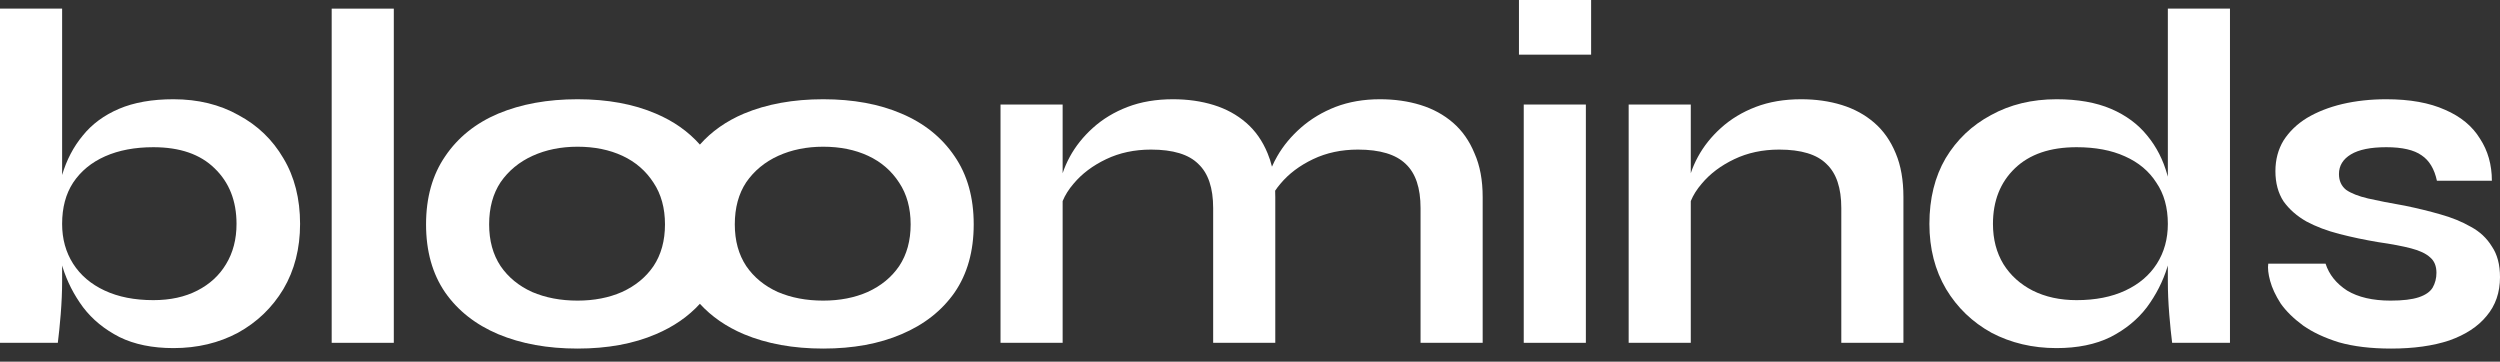
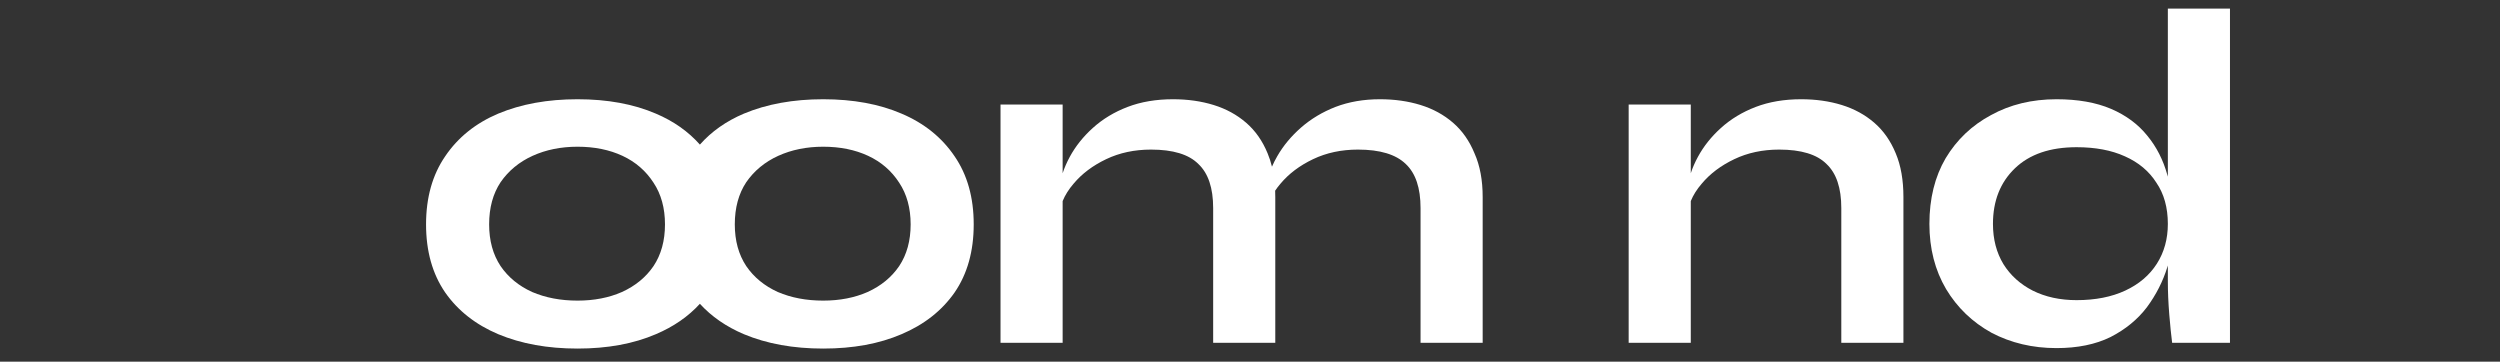
<svg xmlns="http://www.w3.org/2000/svg" width="159" height="23" viewBox="0 0 159 23" fill="none">
  <rect x="0" y="0" width="159" height="23" fill="#333333" stroke="none" />
-   <path d="M101.195 0V3.476H96.606V0H101.195Z" fill="white" />
-   <path d="M96.91 6.648H100.861V21.803H96.91V6.648Z" fill="white" />
  <path fill-rule="evenodd" clip-rule="evenodd" d="M130.794 22.139C129.274 22.139 127.896 21.813 126.66 21.163C125.445 20.492 124.482 19.567 123.773 18.388C123.064 17.188 122.71 15.806 122.71 14.241C122.71 12.635 123.054 11.242 123.743 10.063C124.452 8.884 125.414 7.969 126.63 7.319C127.846 6.648 129.234 6.312 130.794 6.312C132.151 6.312 133.306 6.516 134.258 6.922C135.21 7.329 135.98 7.898 136.568 8.63C137.155 9.341 137.581 10.175 137.844 11.13C137.855 11.165 137.865 11.2 137.875 11.235V0.549H141.826V21.803H138.148C138.087 21.335 138.027 20.736 137.966 20.004C137.905 19.252 137.875 18.55 137.875 17.9V16.883C137.865 16.917 137.855 16.951 137.844 16.985C137.561 17.9 137.125 18.754 136.538 19.547C135.95 20.319 135.18 20.949 134.228 21.437C133.276 21.905 132.131 22.139 130.794 22.139ZM137.176 16.772C137.642 16.04 137.875 15.196 137.875 14.241C137.875 13.204 137.632 12.33 137.145 11.618C136.679 10.886 136.011 10.327 135.14 9.941C134.289 9.555 133.265 9.362 132.07 9.362C130.388 9.362 129.082 9.809 128.15 10.703C127.218 11.598 126.752 12.777 126.752 14.241C126.752 15.216 126.975 16.07 127.42 16.802C127.866 17.514 128.484 18.073 129.274 18.479C130.085 18.886 131.017 19.089 132.07 19.089C133.265 19.089 134.299 18.886 135.17 18.479C136.041 18.073 136.71 17.503 137.176 16.772Z" fill="white" />
-   <path d="M144.26 16.771H147.907C148.13 17.463 148.586 18.032 149.275 18.479C149.984 18.906 150.906 19.119 152.04 19.119C152.81 19.119 153.408 19.048 153.834 18.906C154.259 18.764 154.553 18.561 154.715 18.296C154.877 18.012 154.958 17.697 154.958 17.351C154.958 16.924 154.826 16.599 154.563 16.375C154.3 16.131 153.894 15.938 153.347 15.796C152.8 15.653 152.101 15.521 151.25 15.399C150.399 15.257 149.579 15.084 148.789 14.881C147.999 14.678 147.3 14.413 146.692 14.088C146.084 13.742 145.598 13.316 145.233 12.807C144.889 12.279 144.716 11.638 144.716 10.886C144.716 10.154 144.889 9.504 145.233 8.935C145.598 8.365 146.094 7.888 146.722 7.501C147.37 7.115 148.12 6.82 148.971 6.617C149.842 6.414 150.774 6.312 151.767 6.312C153.266 6.312 154.512 6.536 155.505 6.983C156.498 7.41 157.237 8.02 157.724 8.813C158.23 9.585 158.483 10.48 158.483 11.496H154.988C154.826 10.744 154.502 10.205 154.016 9.88C153.53 9.534 152.78 9.362 151.767 9.362C150.774 9.362 150.025 9.514 149.518 9.819C149.012 10.124 148.758 10.541 148.758 11.069C148.758 11.496 148.91 11.832 149.214 12.075C149.538 12.299 150.004 12.482 150.612 12.624C151.24 12.767 152.02 12.919 152.952 13.082C153.742 13.244 154.492 13.427 155.201 13.631C155.931 13.834 156.579 14.098 157.146 14.424C157.713 14.728 158.159 15.145 158.483 15.674C158.828 16.182 159 16.832 159 17.625C159 18.601 158.716 19.424 158.149 20.095C157.602 20.766 156.812 21.285 155.779 21.651C154.745 21.996 153.509 22.169 152.071 22.169C150.794 22.169 149.69 22.037 148.758 21.772C147.847 21.488 147.087 21.132 146.479 20.705C145.871 20.258 145.395 19.79 145.051 19.302C144.726 18.794 144.504 18.317 144.382 17.869C144.26 17.422 144.22 17.056 144.26 16.771Z" fill="white" />
  <path d="M107.534 6.648H103.583V21.803H107.534V12.789C107.689 12.408 107.922 12.038 108.233 11.679C108.759 11.049 109.448 10.53 110.299 10.124C111.15 9.717 112.102 9.514 113.156 9.514C114.554 9.514 115.557 9.819 116.165 10.429C116.793 11.018 117.107 11.954 117.107 13.234V21.803H121.058V12.533C121.058 11.455 120.896 10.53 120.571 9.758C120.247 8.965 119.791 8.315 119.204 7.806C118.616 7.298 117.927 6.922 117.137 6.678C116.347 6.434 115.486 6.312 114.554 6.312C113.48 6.312 112.518 6.475 111.667 6.8C110.816 7.125 110.076 7.573 109.448 8.142C108.84 8.691 108.354 9.301 107.99 9.971C107.803 10.314 107.651 10.662 107.534 11.016V6.648Z" fill="white" />
  <path d="M67.584 6.648H63.633V21.803H67.584V12.789C67.74 12.408 67.973 12.038 68.283 11.679C68.81 11.049 69.499 10.53 70.35 10.124C71.201 9.717 72.153 9.514 73.206 9.514C74.604 9.514 75.607 9.819 76.215 10.429C76.843 11.018 77.157 11.954 77.157 13.234V21.803H81.108V12.533C81.108 12.396 81.105 12.261 81.1 12.128C81.2 11.977 81.314 11.827 81.442 11.679C81.969 11.049 82.658 10.53 83.509 10.124C84.36 9.717 85.312 9.514 86.366 9.514C87.764 9.514 88.777 9.819 89.405 10.429C90.033 11.018 90.347 11.954 90.347 13.234V21.803H94.298V12.533C94.298 11.455 94.125 10.53 93.781 9.758C93.457 8.965 93.001 8.315 92.413 7.806C91.826 7.298 91.137 6.922 90.347 6.678C89.557 6.434 88.696 6.312 87.764 6.312C86.73 6.312 85.788 6.475 84.937 6.8C84.106 7.125 83.377 7.562 82.749 8.111C82.121 8.66 81.615 9.27 81.23 9.941C81.103 10.161 80.992 10.381 80.897 10.601C80.824 10.302 80.732 10.021 80.622 9.758C80.298 8.965 79.842 8.315 79.254 7.806C78.667 7.298 77.978 6.922 77.188 6.678C76.397 6.434 75.536 6.312 74.604 6.312C73.531 6.312 72.568 6.475 71.717 6.8C70.866 7.125 70.127 7.573 69.499 8.142C68.891 8.691 68.405 9.301 68.04 9.971C67.854 10.314 67.702 10.662 67.584 11.016V6.648Z" fill="white" />
  <path fill-rule="evenodd" clip-rule="evenodd" d="M52.355 22.169C50.451 22.169 48.769 21.864 47.31 21.254C46.186 20.777 45.253 20.133 44.513 19.321C43.772 20.133 42.84 20.777 41.715 21.254C40.297 21.864 38.636 22.169 36.731 22.169C34.827 22.169 33.145 21.864 31.686 21.254C30.248 20.644 29.123 19.76 28.313 18.601C27.503 17.422 27.097 15.979 27.097 14.271C27.097 12.563 27.503 11.12 28.313 9.941C29.123 8.742 30.248 7.837 31.686 7.227C33.145 6.617 34.827 6.312 36.731 6.312C38.636 6.312 40.297 6.617 41.715 7.227C42.84 7.704 43.772 8.36 44.513 9.197C45.253 8.36 46.186 7.704 47.31 7.227C48.769 6.617 50.451 6.312 52.355 6.312C54.26 6.312 55.921 6.617 57.339 7.227C58.778 7.837 59.902 8.742 60.713 9.941C61.523 11.12 61.928 12.563 61.928 14.271C61.928 15.979 61.523 17.422 60.713 18.601C59.902 19.76 58.778 20.644 57.339 21.254C55.921 21.864 54.26 22.169 52.355 22.169ZM52.355 19.119C53.409 19.119 54.351 18.936 55.181 18.571C56.032 18.184 56.701 17.636 57.187 16.924C57.674 16.192 57.917 15.308 57.917 14.271C57.917 13.234 57.674 12.35 57.187 11.618C56.701 10.866 56.043 10.297 55.212 9.91C54.381 9.524 53.429 9.331 52.355 9.331C51.302 9.331 50.349 9.524 49.498 9.91C48.648 10.297 47.969 10.856 47.462 11.588C46.976 12.319 46.733 13.214 46.733 14.271C46.733 15.308 46.976 16.192 47.462 16.924C47.949 17.636 48.617 18.184 49.468 18.571C50.319 18.936 51.281 19.119 52.355 19.119ZM39.557 18.571C38.727 18.936 37.785 19.119 36.731 19.119C35.657 19.119 34.695 18.936 33.844 18.571C32.993 18.184 32.325 17.636 31.838 16.924C31.352 16.192 31.109 15.308 31.109 14.271C31.109 13.214 31.352 12.319 31.838 11.588C32.345 10.856 33.023 10.297 33.874 9.91C34.725 9.524 35.678 9.331 36.731 9.331C37.805 9.331 38.757 9.524 39.588 9.91C40.419 10.297 41.077 10.866 41.563 11.618C42.05 12.35 42.293 13.234 42.293 14.271C42.293 15.308 42.05 16.192 41.563 16.924C41.077 17.636 40.408 18.184 39.557 18.571Z" fill="white" />
-   <path d="M21.095 0.549H25.046V21.803H21.095V0.549Z" fill="white" />
-   <path fill-rule="evenodd" clip-rule="evenodd" d="M7.598 21.437C8.55 21.905 9.695 22.139 11.032 22.139C12.551 22.139 13.919 21.813 15.135 21.163C16.35 20.492 17.313 19.567 18.022 18.388C18.731 17.188 19.085 15.806 19.085 14.241C19.085 12.635 18.731 11.242 18.022 10.063C17.333 8.884 16.381 7.969 15.165 7.319C13.97 6.648 12.592 6.312 11.032 6.312C9.674 6.312 8.52 6.516 7.567 6.922C6.615 7.329 5.845 7.898 5.258 8.63C4.67 9.341 4.234 10.175 3.951 11.13V0.549H0V21.803H3.677C3.738 21.335 3.799 20.736 3.86 20.004C3.92 19.252 3.951 18.55 3.951 17.9V16.883C3.961 16.917 3.971 16.951 3.981 16.985C4.265 17.9 4.7 18.754 5.288 19.547C5.876 20.319 6.645 20.949 7.598 21.437ZM3.951 14.241C3.951 13.204 4.184 12.33 4.65 11.618C5.136 10.886 5.815 10.327 6.686 9.941C7.557 9.555 8.58 9.362 9.755 9.362C11.437 9.362 12.734 9.809 13.646 10.703C14.578 11.598 15.043 12.777 15.043 14.241C15.043 15.216 14.821 16.07 14.375 16.802C13.949 17.514 13.342 18.073 12.551 18.479C11.761 18.886 10.829 19.089 9.755 19.089C8.56 19.089 7.527 18.886 6.656 18.479C5.784 18.073 5.116 17.503 4.65 16.772C4.184 16.04 3.951 15.196 3.951 14.241Z" fill="white" />
</svg>